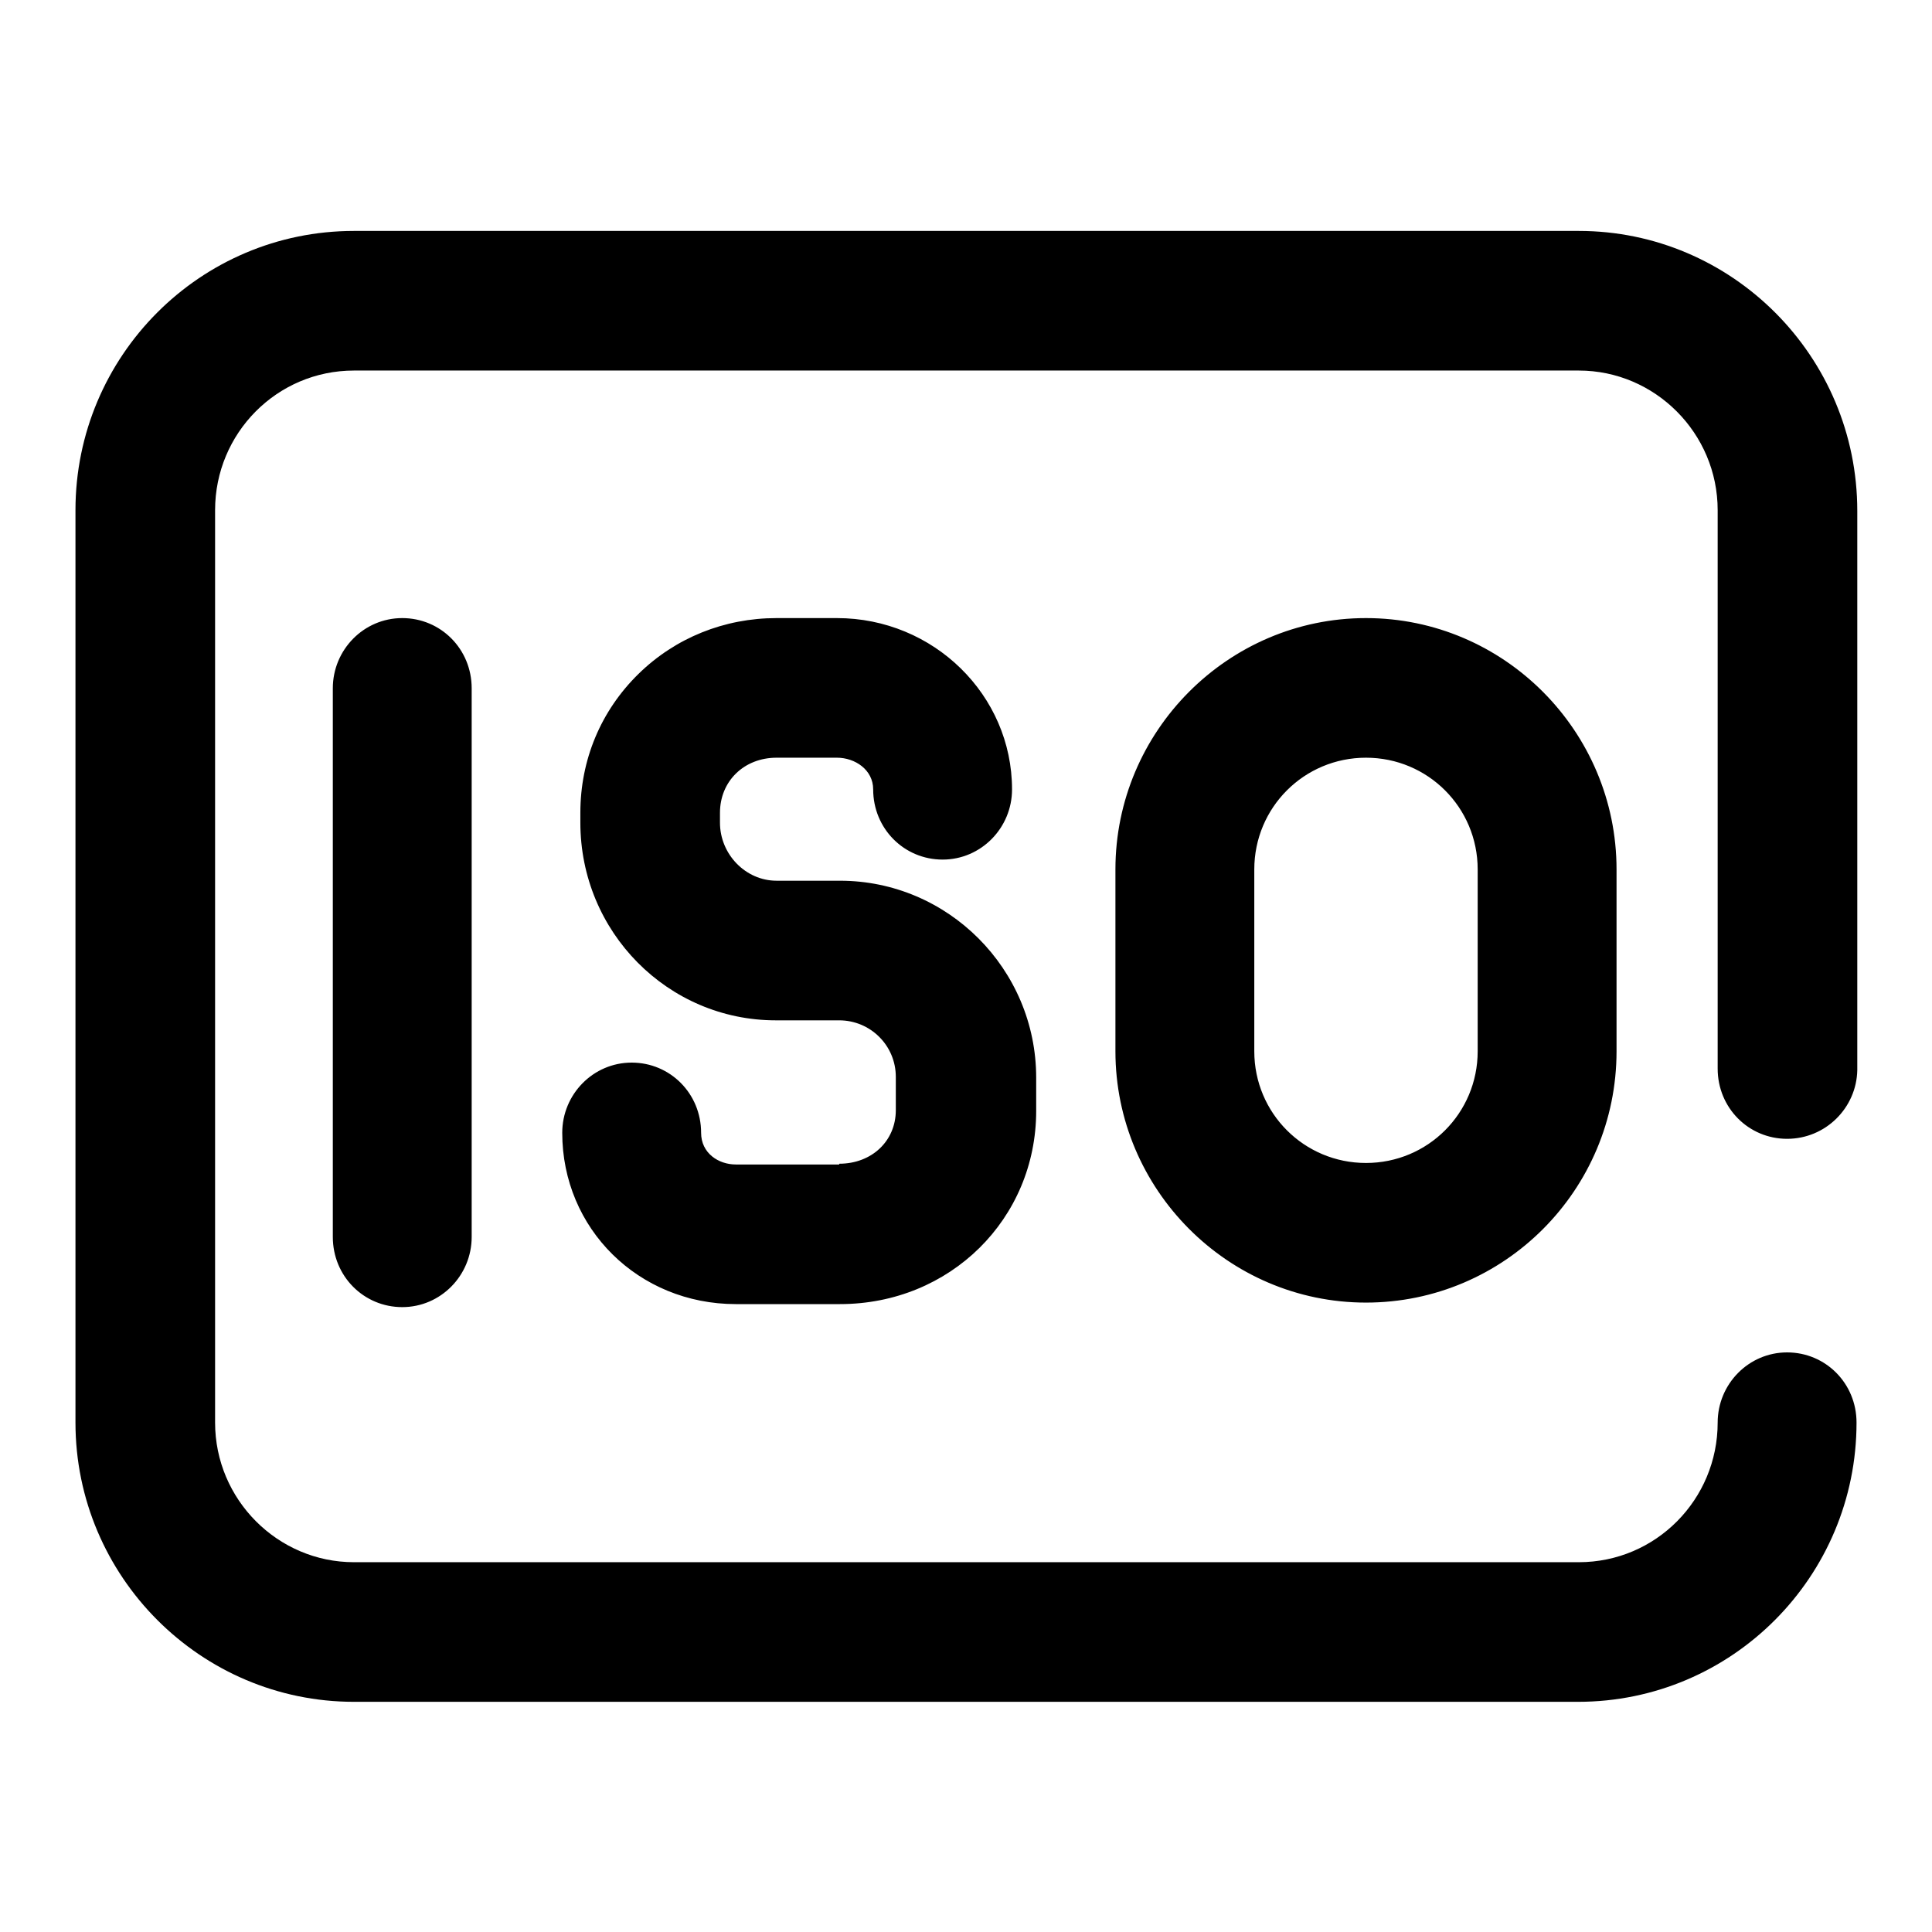
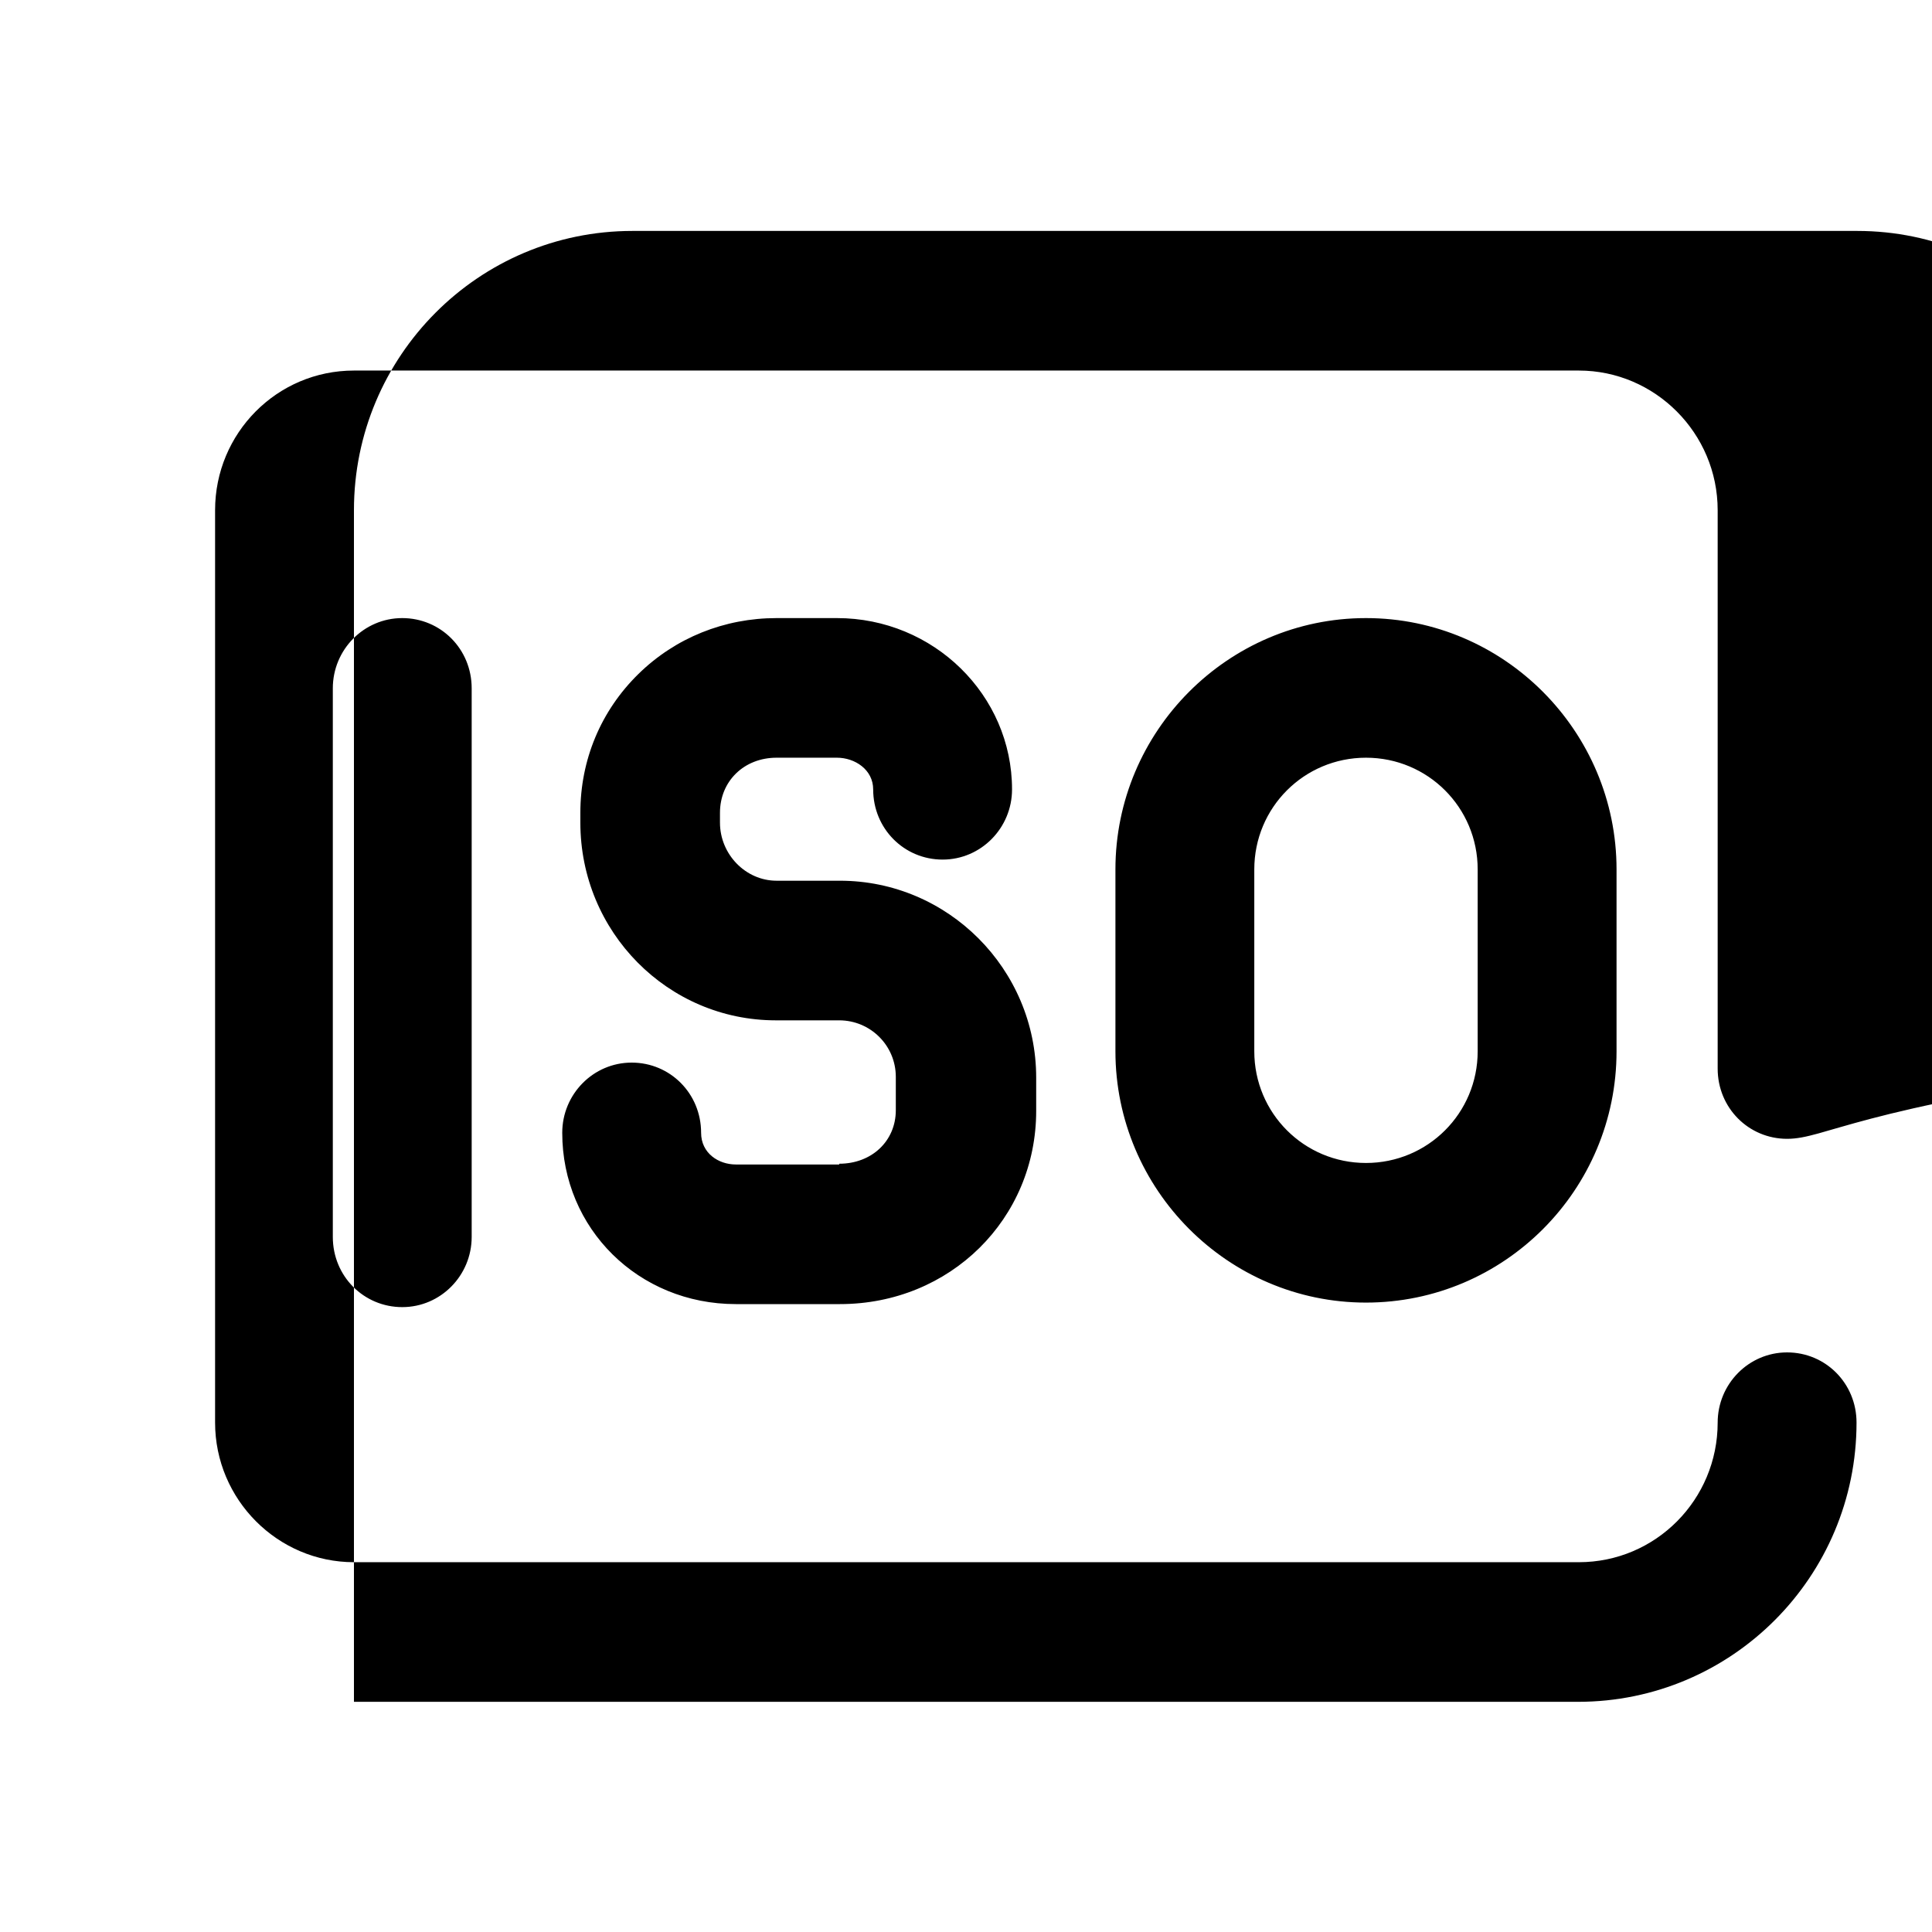
<svg xmlns="http://www.w3.org/2000/svg" version="1.1" x="0px" y="0px" viewBox="0 0 256 256" enable-background="new 0 0 256 256" xml:space="preserve">
  <g>
-     <path fill="#000000" d="M44.1,91.2c0-5.1,4.1-9.3,9.2-9.3s9.2,4.1,9.2,9.3v72.7c0,5.1-4.1,9.3-9.2,9.3s-9.2-4.1-9.2-9.3V91.2z  M236.8,150.9c-5.1,0-9.2-4.1-9.2-9.3V67.6c0-10.2-8.3-18.5-18.4-18.5H46.9c-10.2,0-18.4,8.3-18.4,18.5v120.9 c0,10.2,8.3,18.5,18.4,18.5h162.3c10.2,0,18.4-8.3,18.4-18.5c0-5.1,4.1-9.3,9.2-9.3c5.1,0,9.2,4.1,9.2,9.3c0,20.4-16.5,37-36.9,37 H46.9c-20.3,0-36.9-16.6-36.9-37V67.6c0-20.4,16.5-37,36.9-37h162.3c20.3,0,36.9,16.6,36.9,37.1v74.1 C246,146.8,241.9,150.9,236.8,150.9z M111.2,154.2c4.3,0,7.5-3,7.5-7.1v-4.4c0-4.2-3.4-7.5-7.5-7.5h-8.4 c-14.3,0-25.9-11.7-25.9-26.2v-1.3c0-7,2.7-13.5,7.7-18.4c4.9-4.8,11.4-7.4,18.3-7.4h8c12.8,0,23.2,10.2,23.2,22.7 c0,5.1-4.1,9.3-9.2,9.3c-5.1,0-9.2-4.1-9.2-9.3c0-2.6-2.4-4.2-4.8-4.2h-8c-4.3,0-7.5,3.1-7.5,7.3v1.3c0,4.2,3.4,7.7,7.5,7.7h8.4 c14.3,0,26,11.7,26,26.1v4.4c0,14.3-11.4,25.6-26,25.6H97.5c-12.9,0-23-10-23-22.7c0-5.1,4.1-9.3,9.2-9.3c5.1,0,9.2,4.1,9.2,9.3 c0,2.7,2.3,4.2,4.6,4.2H111.2z M181,81.9c18.3,0,33.2,15,33.2,33.3v24.1c0,18.4-14.9,33.3-33.2,33.3s-33.2-15-33.2-33.3v-24.1 C147.8,96.9,162.7,81.9,181,81.9L181,81.9z M195.8,139.3v-24.1c0-8.2-6.6-14.8-14.8-14.8s-14.8,6.6-14.8,14.8v24.1 c0,8.2,6.6,14.8,14.8,14.8S195.8,147.5,195.8,139.3L195.8,139.3z" />
+     <path fill="#000000" d="M44.1,91.2c0-5.1,4.1-9.3,9.2-9.3s9.2,4.1,9.2,9.3v72.7c0,5.1-4.1,9.3-9.2,9.3s-9.2-4.1-9.2-9.3V91.2z  M236.8,150.9c-5.1,0-9.2-4.1-9.2-9.3V67.6c0-10.2-8.3-18.5-18.4-18.5H46.9c-10.2,0-18.4,8.3-18.4,18.5v120.9 c0,10.2,8.3,18.5,18.4,18.5h162.3c10.2,0,18.4-8.3,18.4-18.5c0-5.1,4.1-9.3,9.2-9.3c5.1,0,9.2,4.1,9.2,9.3c0,20.4-16.5,37-36.9,37 H46.9V67.6c0-20.4,16.5-37,36.9-37h162.3c20.3,0,36.9,16.6,36.9,37.1v74.1 C246,146.8,241.9,150.9,236.8,150.9z M111.2,154.2c4.3,0,7.5-3,7.5-7.1v-4.4c0-4.2-3.4-7.5-7.5-7.5h-8.4 c-14.3,0-25.9-11.7-25.9-26.2v-1.3c0-7,2.7-13.5,7.7-18.4c4.9-4.8,11.4-7.4,18.3-7.4h8c12.8,0,23.2,10.2,23.2,22.7 c0,5.1-4.1,9.3-9.2,9.3c-5.1,0-9.2-4.1-9.2-9.3c0-2.6-2.4-4.2-4.8-4.2h-8c-4.3,0-7.5,3.1-7.5,7.3v1.3c0,4.2,3.4,7.7,7.5,7.7h8.4 c14.3,0,26,11.7,26,26.1v4.4c0,14.3-11.4,25.6-26,25.6H97.5c-12.9,0-23-10-23-22.7c0-5.1,4.1-9.3,9.2-9.3c5.1,0,9.2,4.1,9.2,9.3 c0,2.7,2.3,4.2,4.6,4.2H111.2z M181,81.9c18.3,0,33.2,15,33.2,33.3v24.1c0,18.4-14.9,33.3-33.2,33.3s-33.2-15-33.2-33.3v-24.1 C147.8,96.9,162.7,81.9,181,81.9L181,81.9z M195.8,139.3v-24.1c0-8.2-6.6-14.8-14.8-14.8s-14.8,6.6-14.8,14.8v24.1 c0,8.2,6.6,14.8,14.8,14.8S195.8,147.5,195.8,139.3L195.8,139.3z" />
  </g>
</svg>